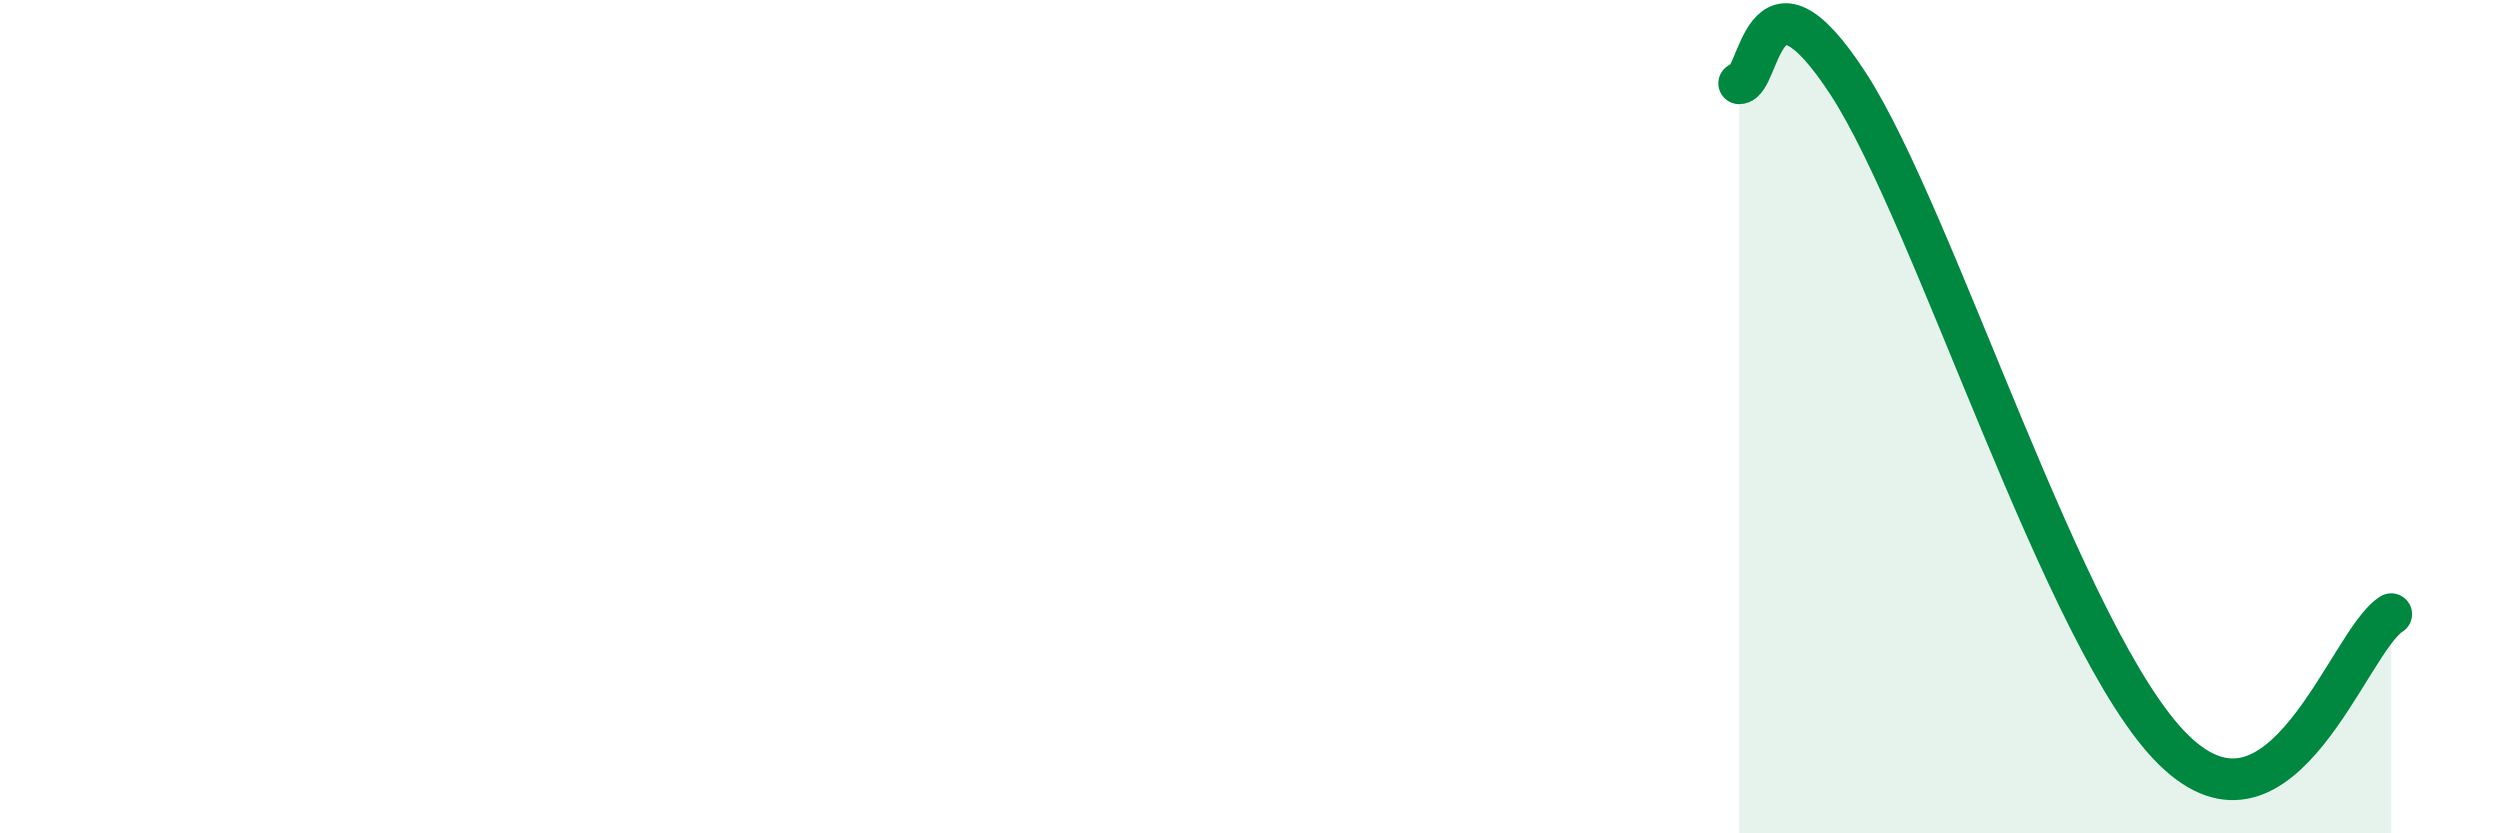
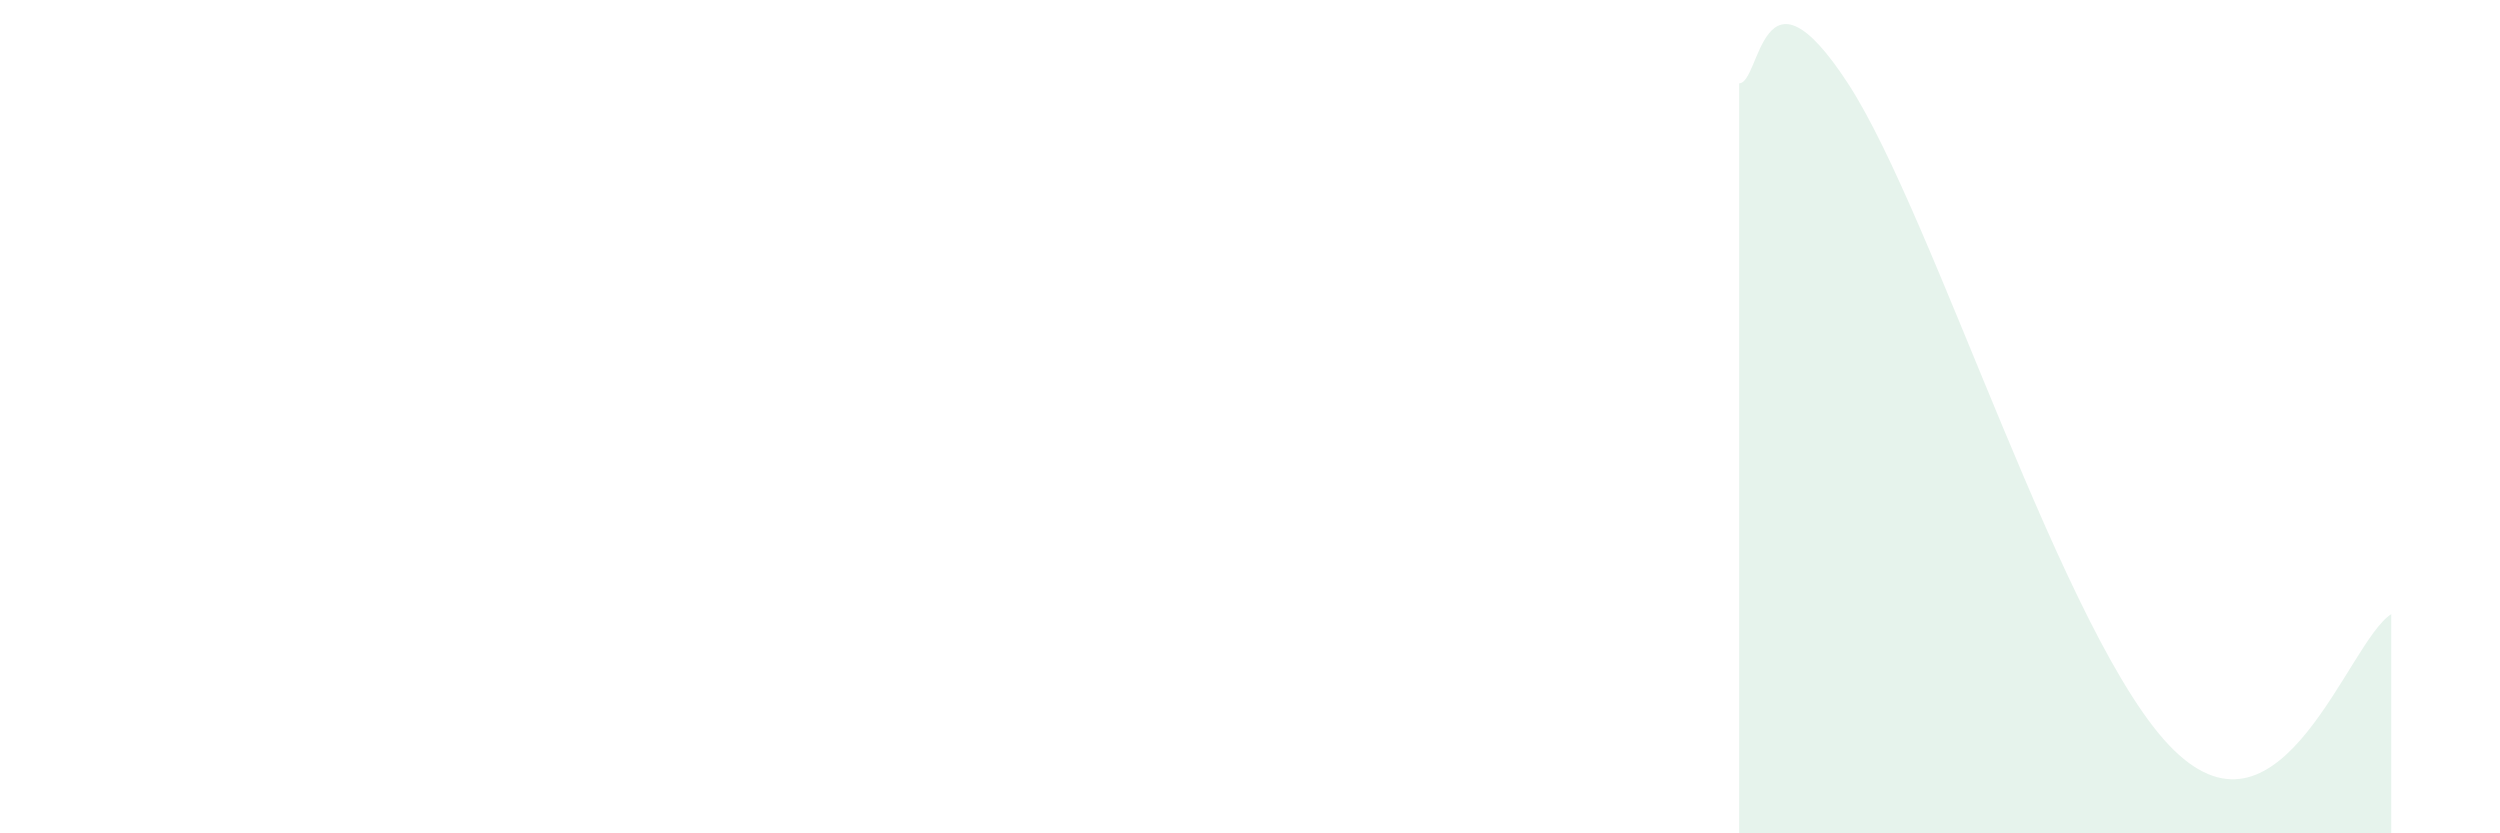
<svg xmlns="http://www.w3.org/2000/svg" width="60" height="20" viewBox="0 0 60 20">
  <path d="M 41.74,2 C 42.26,2 42.26,-1.2 44.35,2 C 46.44,5.2 49.56,15.45 52.17,18 C 54.78,20.55 56.35,15.39 57.39,14.74L57.39 20L41.74 20Z" fill="#008740" opacity="0.1" stroke-linecap="round" stroke-linejoin="round" />
-   <path d="M 41.74,2 C 42.26,2 42.26,-1.2 44.35,2 C 46.44,5.2 49.56,15.45 52.17,18 C 54.78,20.55 56.35,15.39 57.39,14.74" stroke="#008740" stroke-width="1" fill="none" stroke-linecap="round" stroke-linejoin="round" />
</svg>